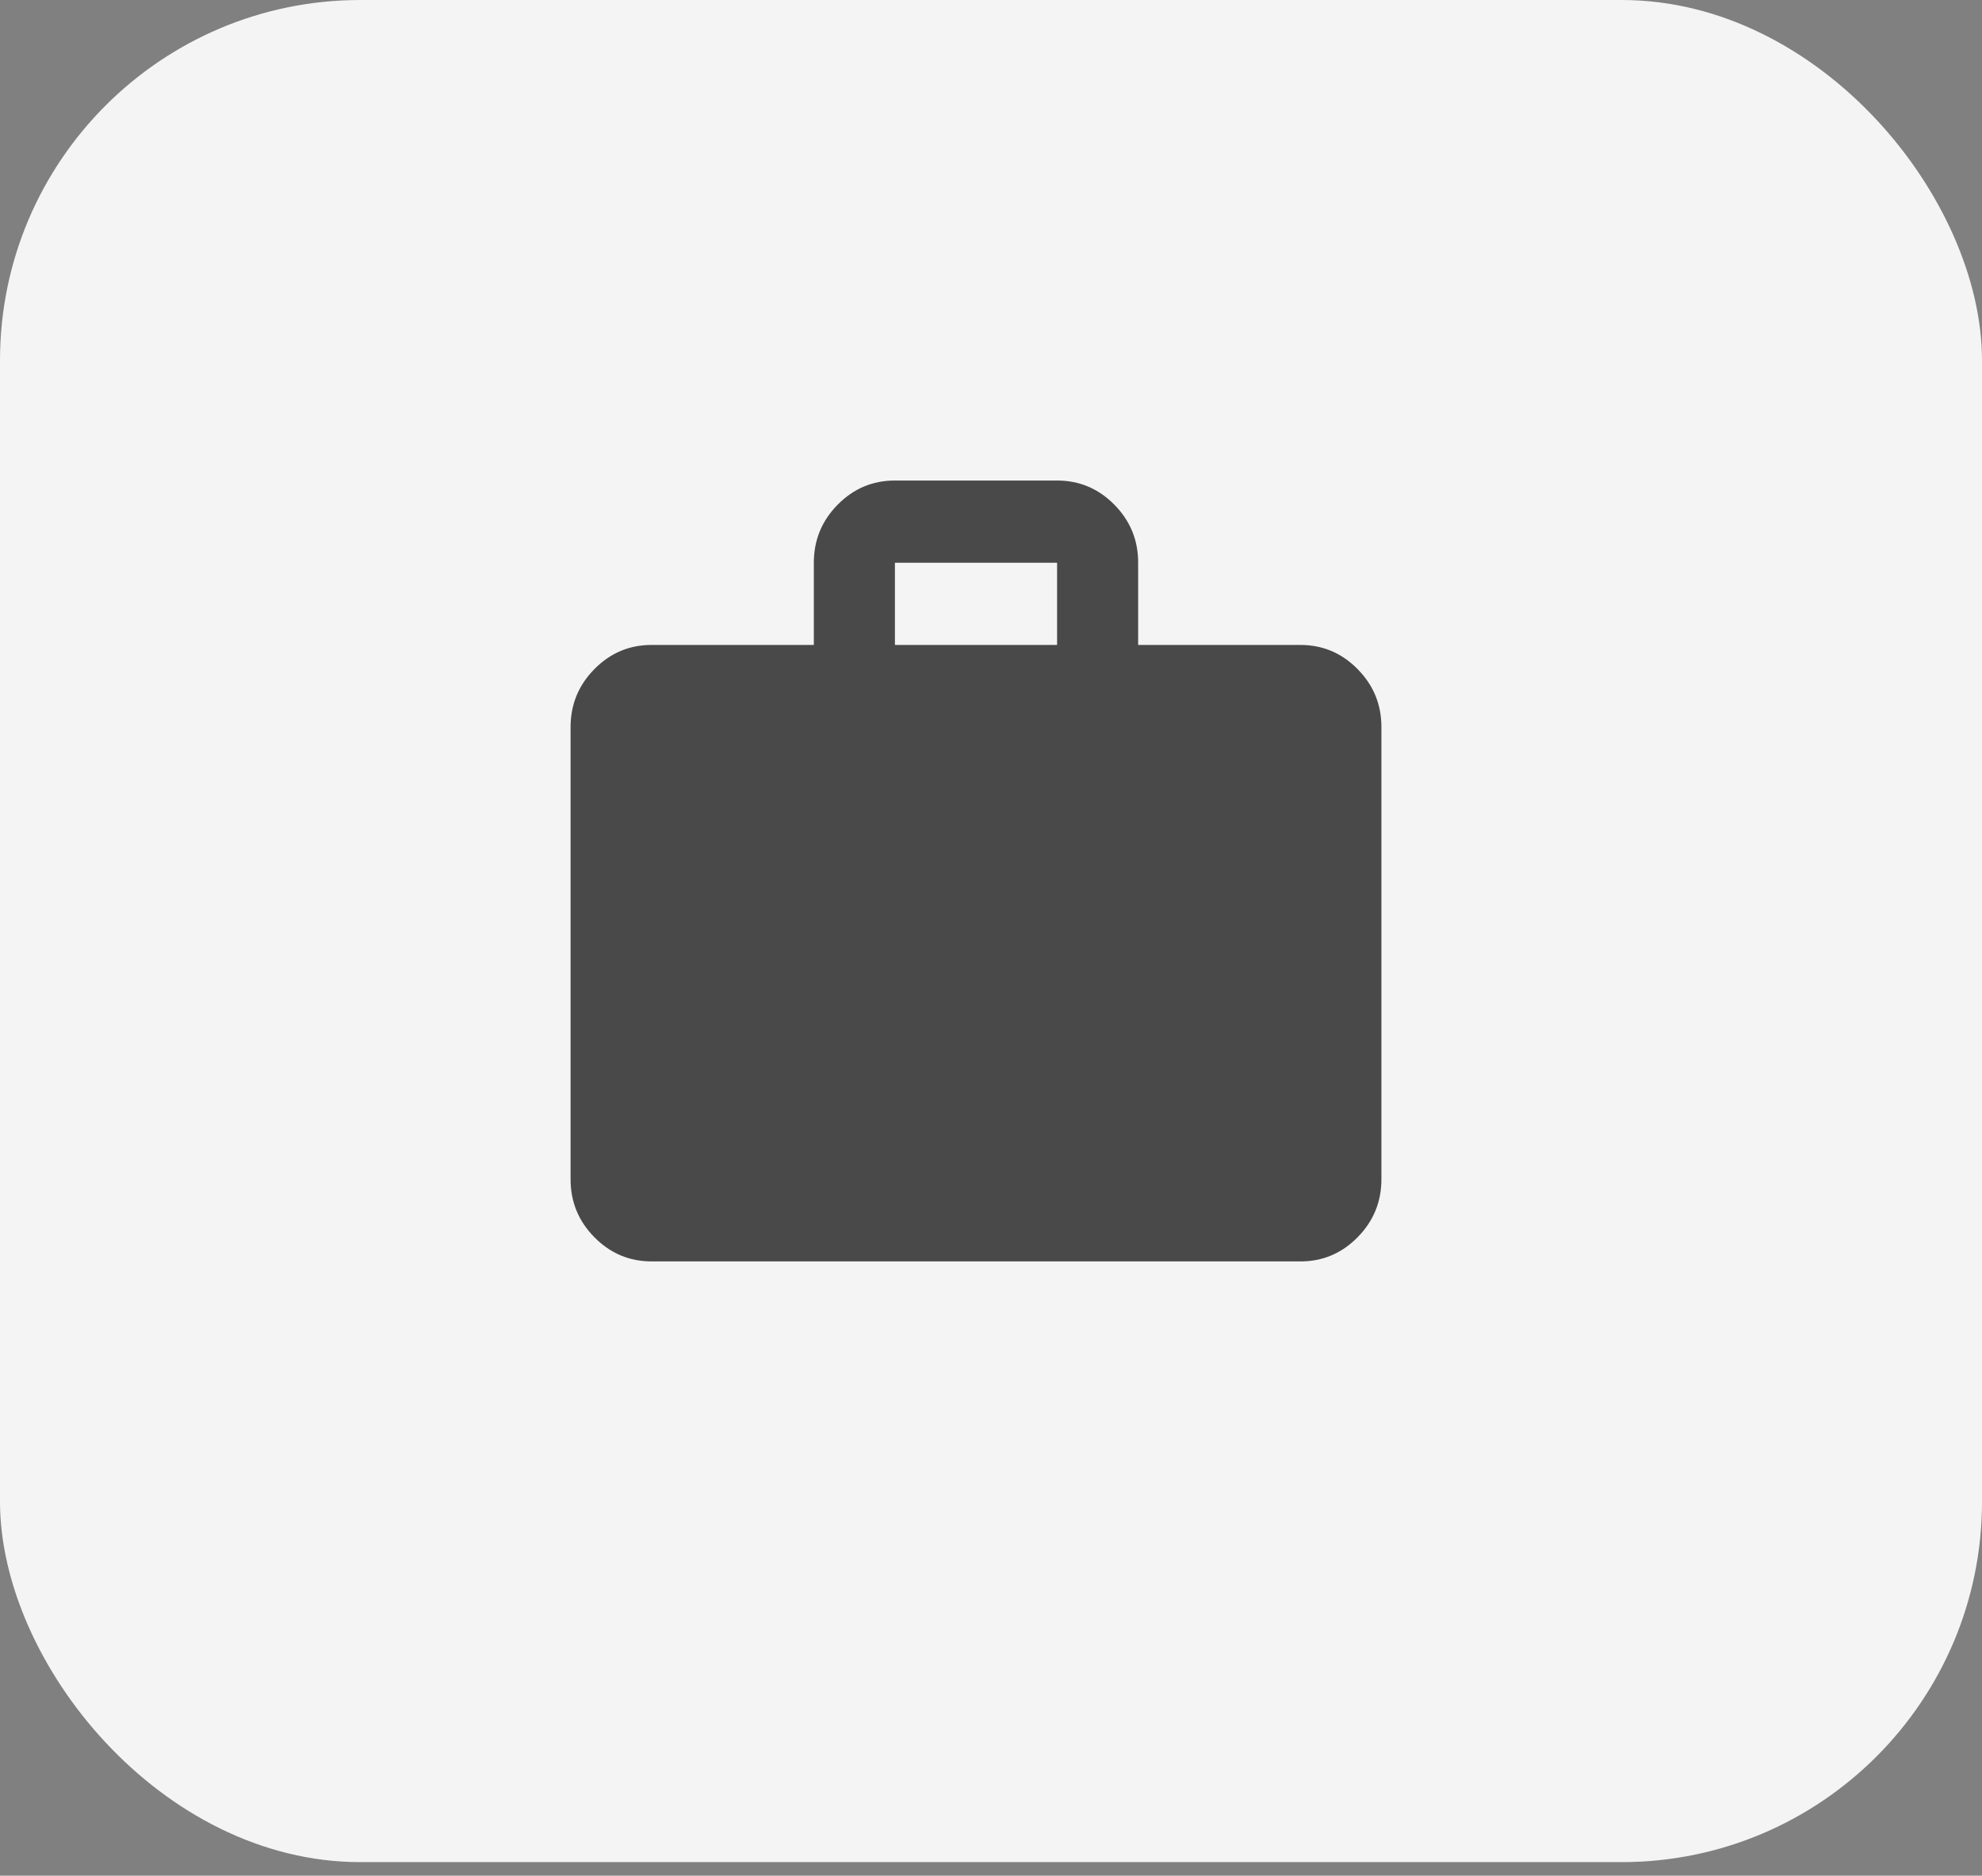
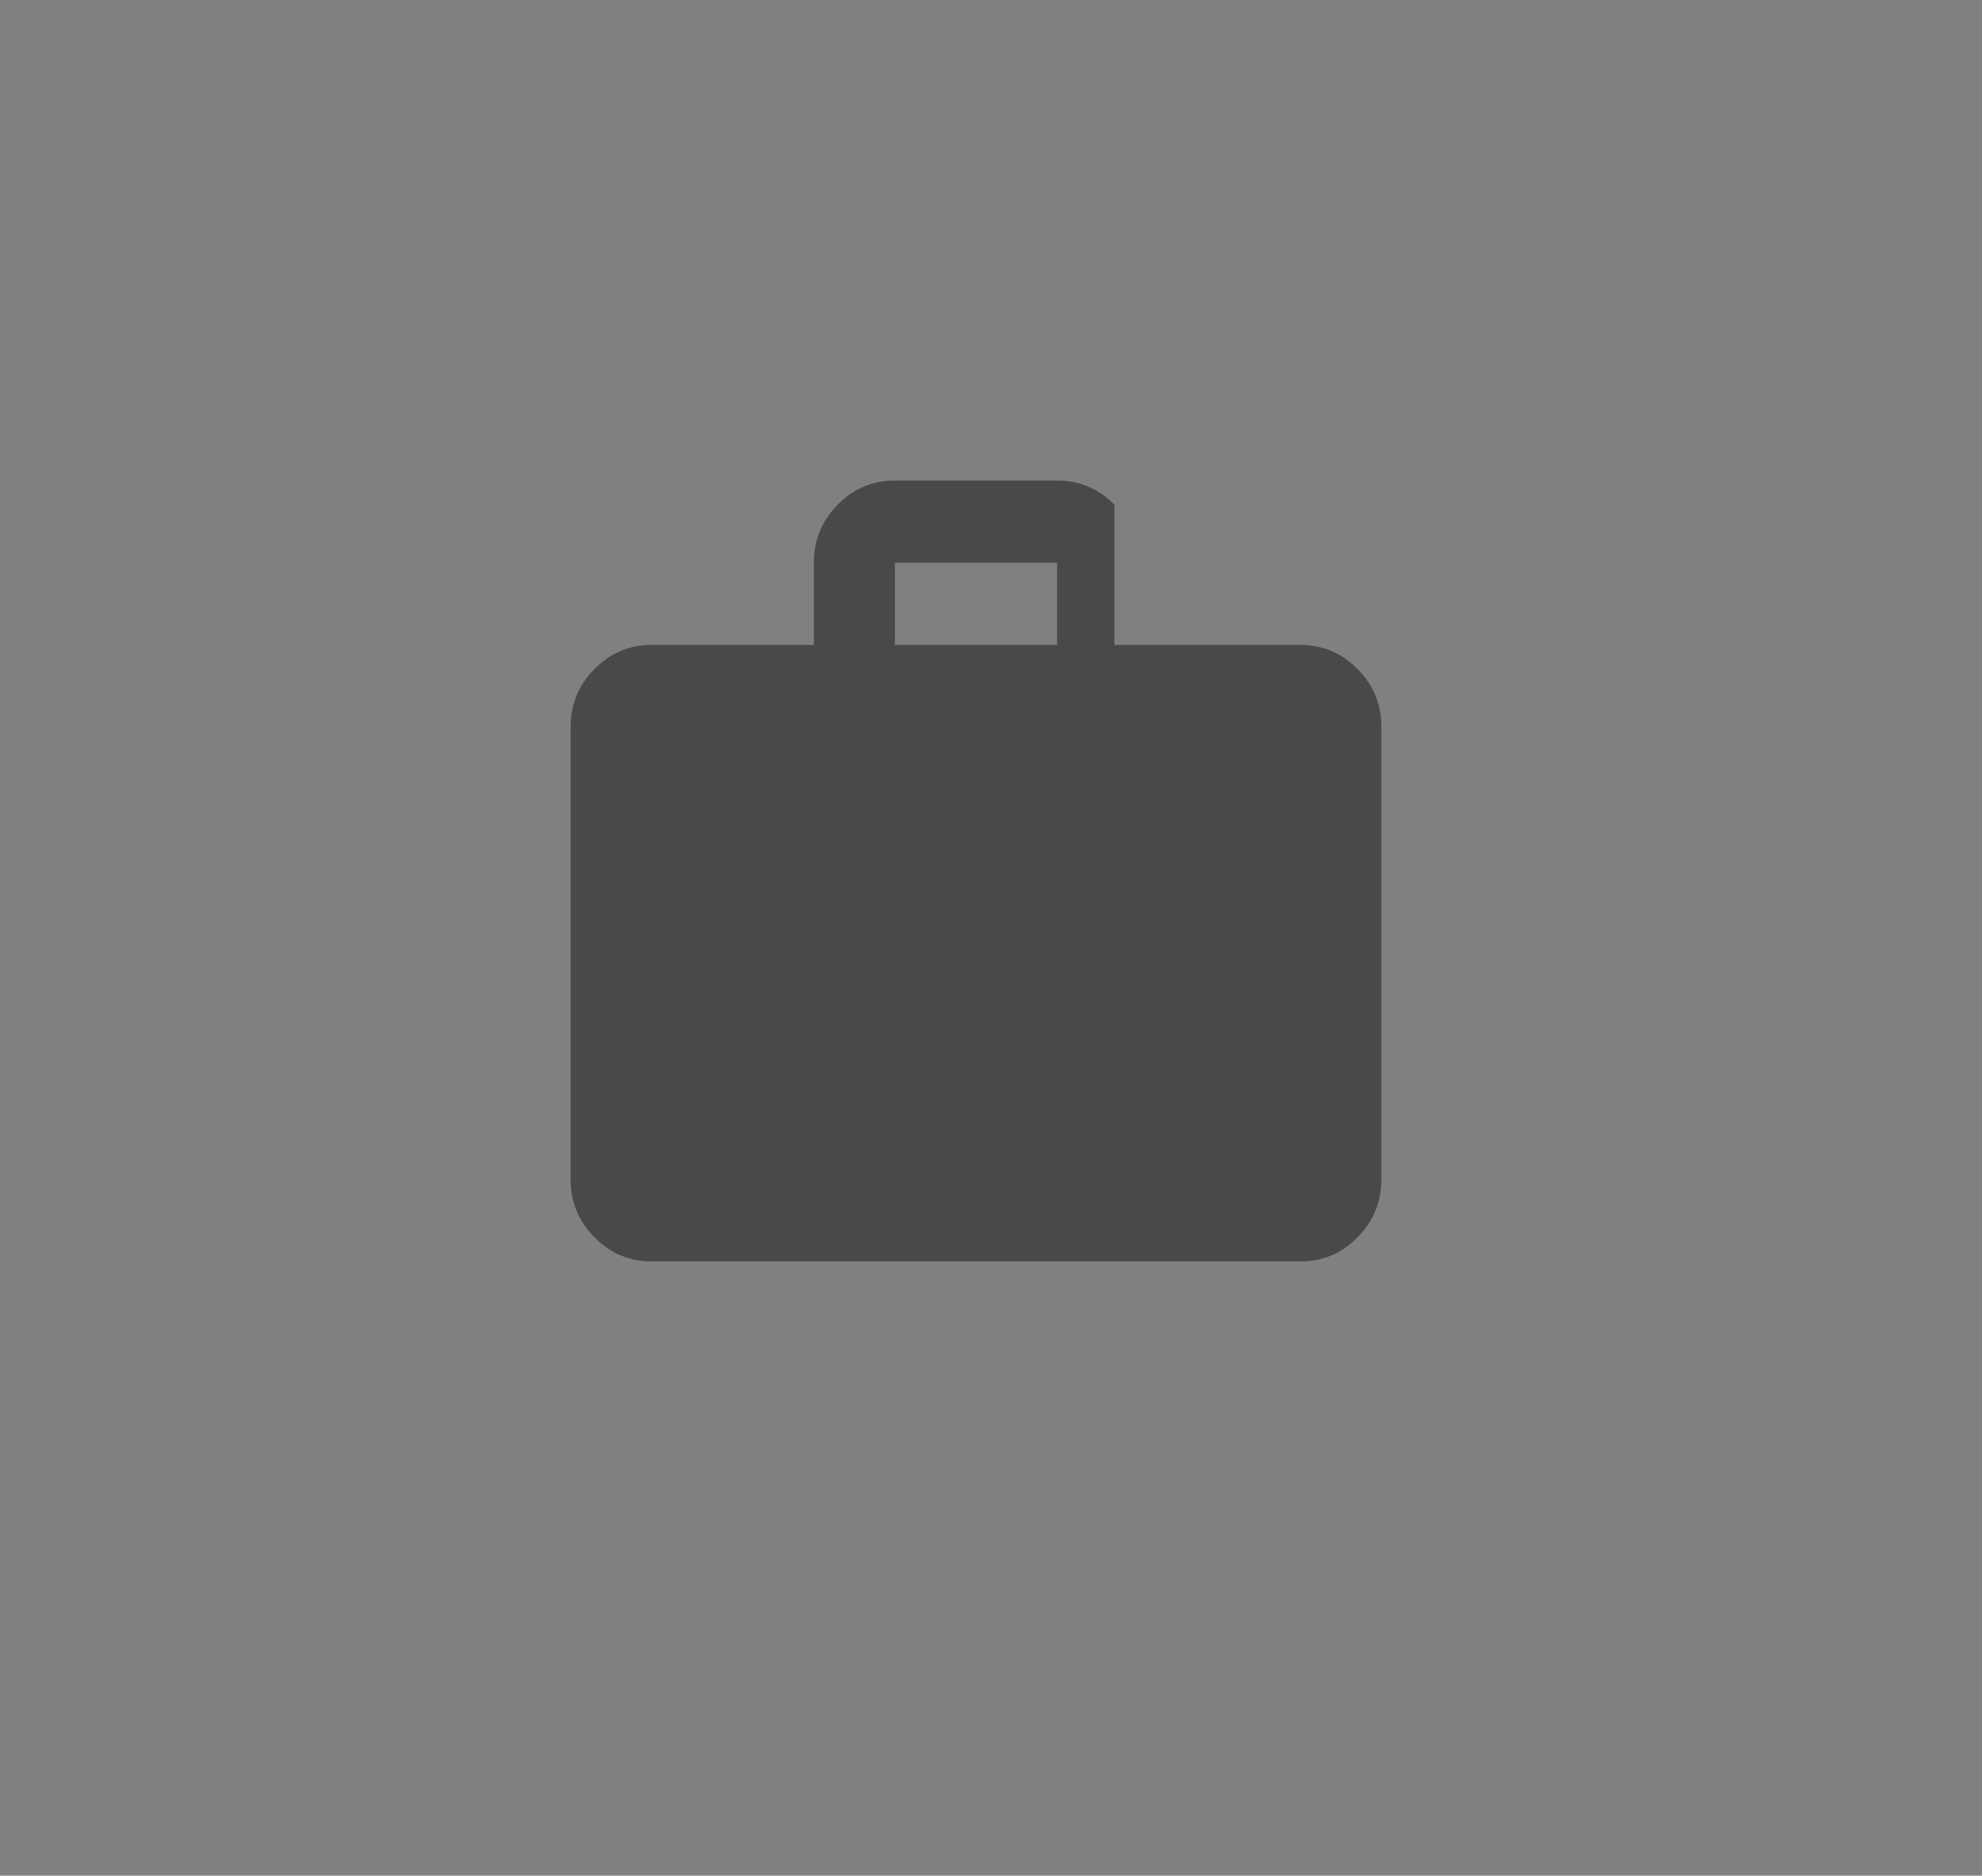
<svg xmlns="http://www.w3.org/2000/svg" width="93" height="88" viewBox="0 0 93 88" fill="none">
  <rect x="0" y="0" width="93" height="88" fill="#808080" stroke="none" />
-   <rect width="93" height="87.364" rx="16.909" fill="#F4F4F4" />
-   <path d="M30.578 59.181C29.532 59.181 28.636 58.803 27.89 58.047C27.144 57.292 26.772 56.384 26.773 55.325V34.114C26.773 33.054 27.146 32.146 27.892 31.39C28.638 30.634 29.533 30.257 30.578 30.258H38.187V26.401C38.187 25.341 38.56 24.433 39.306 23.677C40.051 22.921 40.947 22.544 41.992 22.545H49.601C50.647 22.545 51.543 22.923 52.289 23.679C53.034 24.435 53.407 25.342 53.405 26.401V30.258H61.014C62.061 30.258 62.957 30.636 63.702 31.392C64.448 32.148 64.82 33.055 64.819 34.114V55.325C64.819 56.385 64.446 57.294 63.7 58.049C62.955 58.805 62.059 59.183 61.014 59.181H30.578ZM41.992 30.258H49.601V26.401H41.992V30.258Z" fill="#494949" />
+   <path d="M30.578 59.181C29.532 59.181 28.636 58.803 27.89 58.047C27.144 57.292 26.772 56.384 26.773 55.325V34.114C26.773 33.054 27.146 32.146 27.892 31.39C28.638 30.634 29.533 30.257 30.578 30.258H38.187V26.401C38.187 25.341 38.56 24.433 39.306 23.677C40.051 22.921 40.947 22.544 41.992 22.545H49.601C50.647 22.545 51.543 22.923 52.289 23.679V30.258H61.014C62.061 30.258 62.957 30.636 63.702 31.392C64.448 32.148 64.82 33.055 64.819 34.114V55.325C64.819 56.385 64.446 57.294 63.7 58.049C62.955 58.805 62.059 59.183 61.014 59.181H30.578ZM41.992 30.258H49.601V26.401H41.992V30.258Z" fill="#494949" />
</svg>